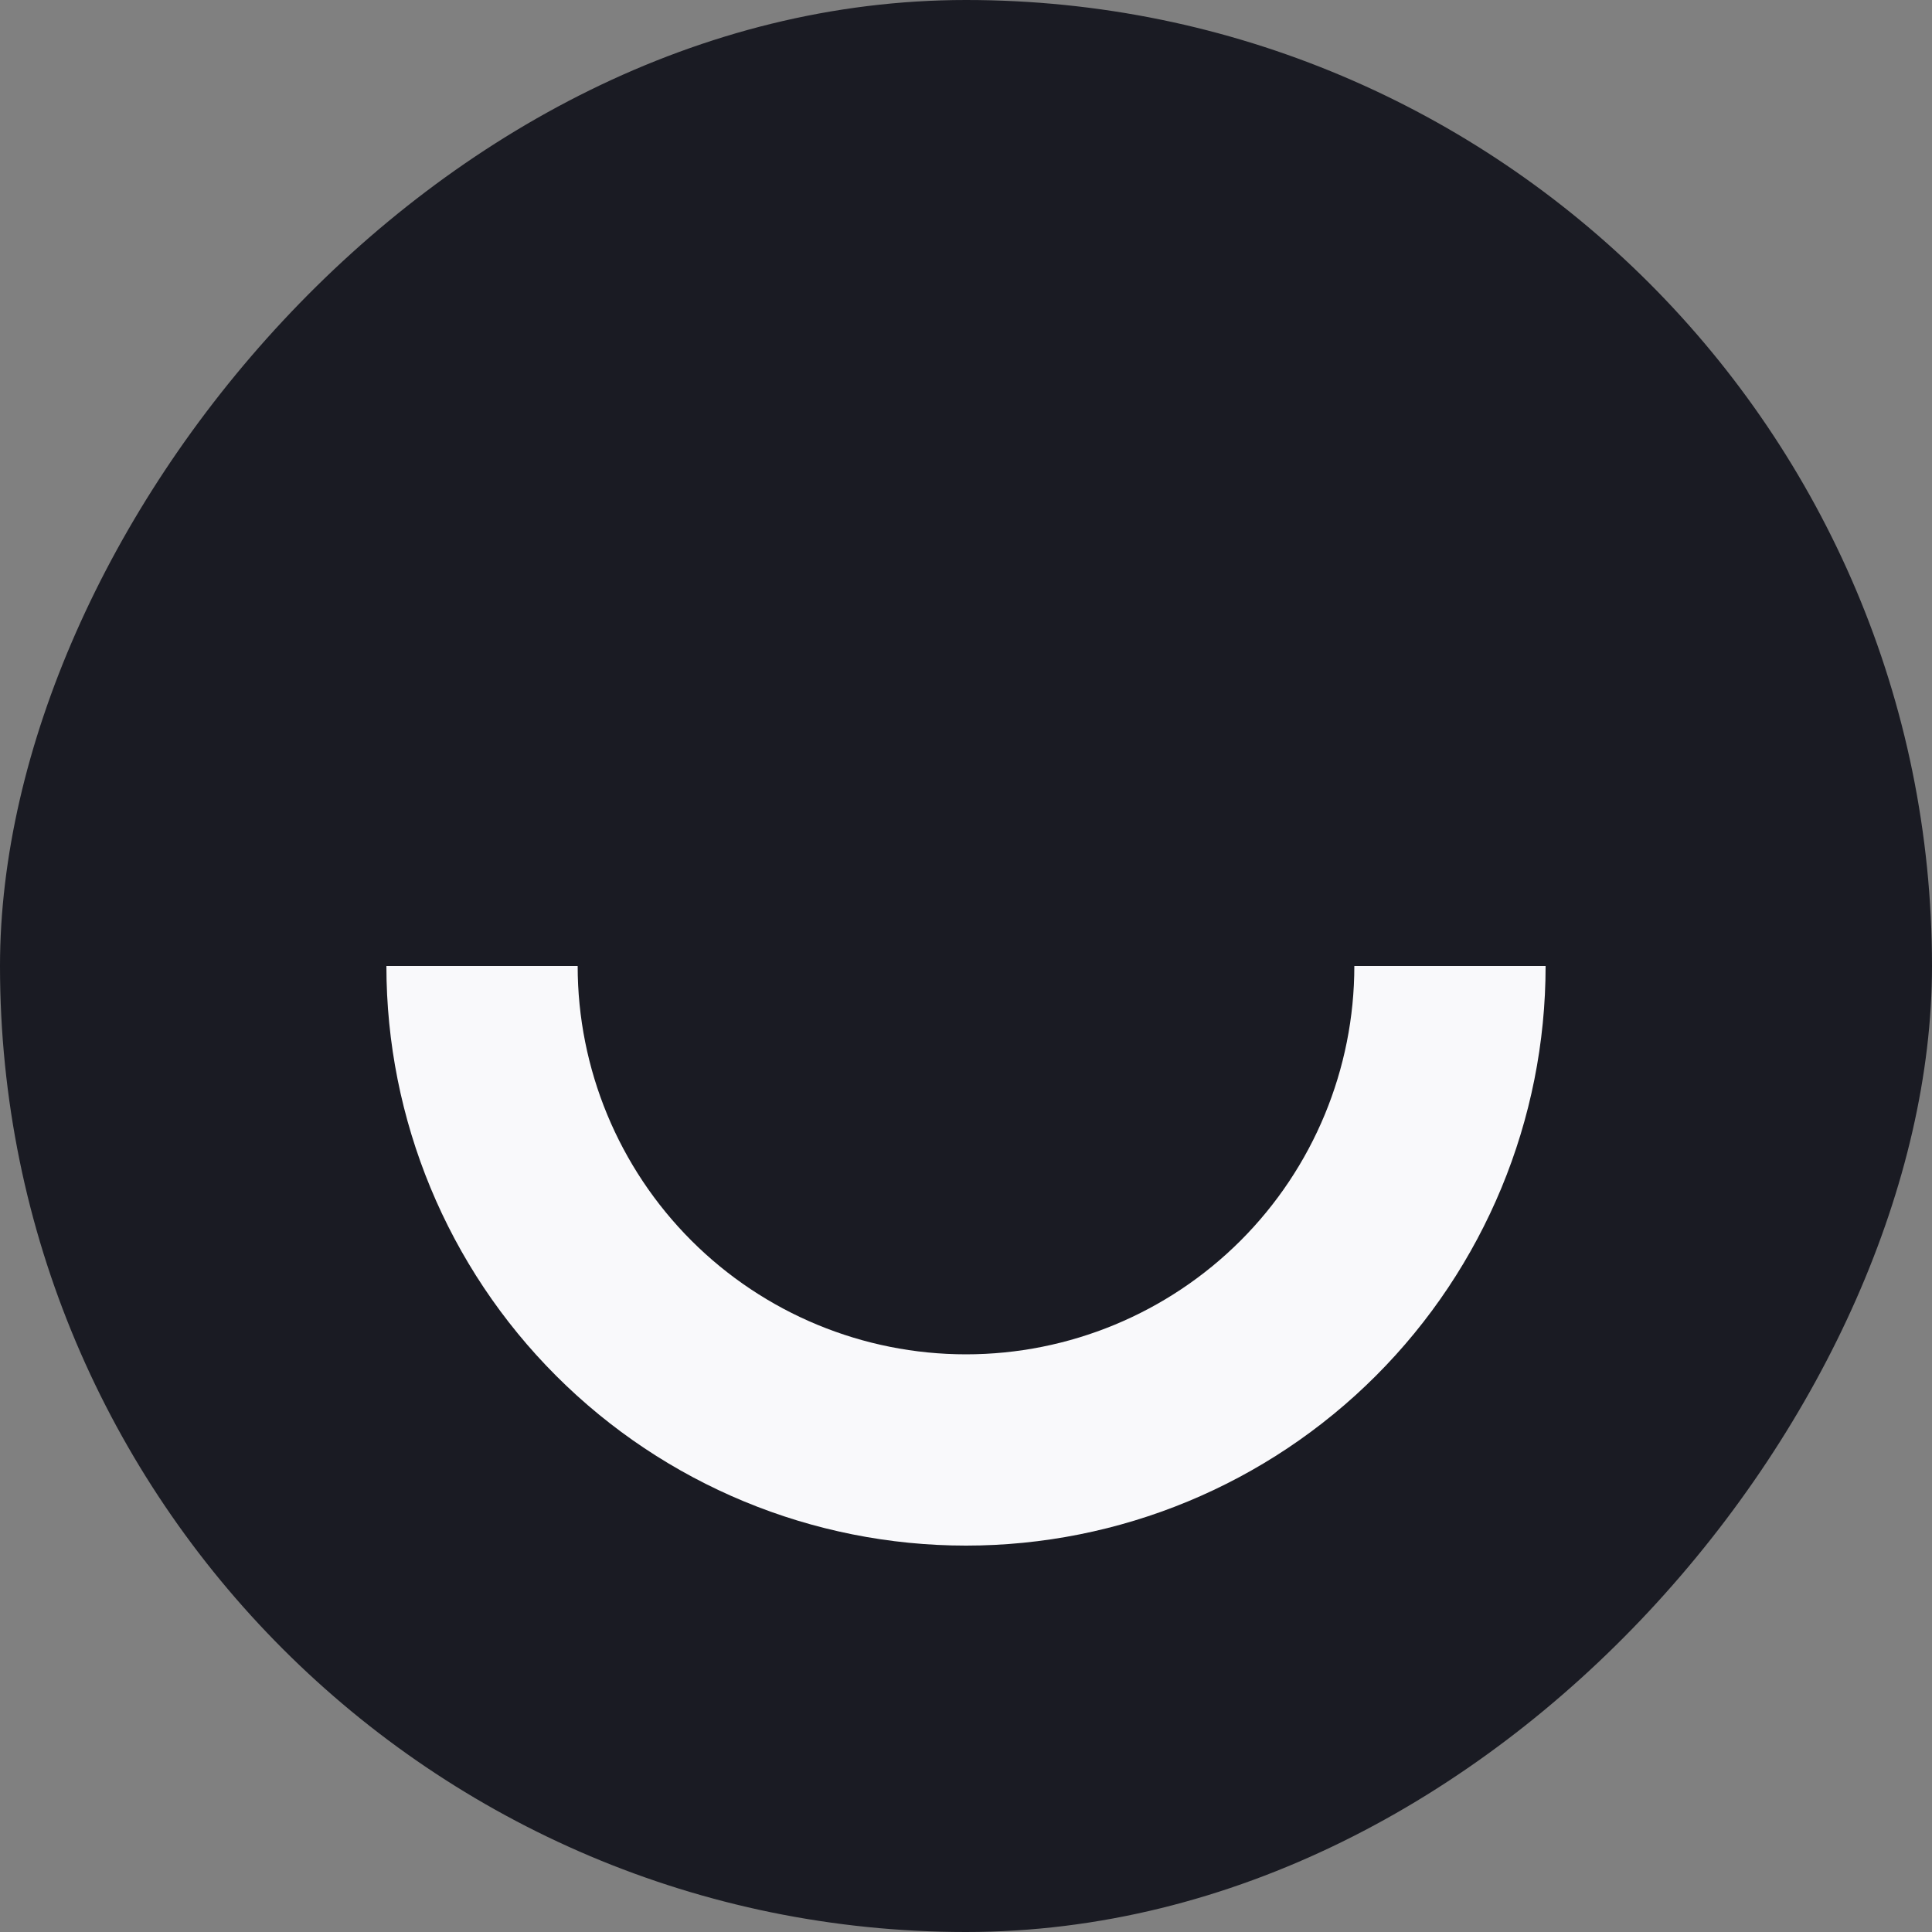
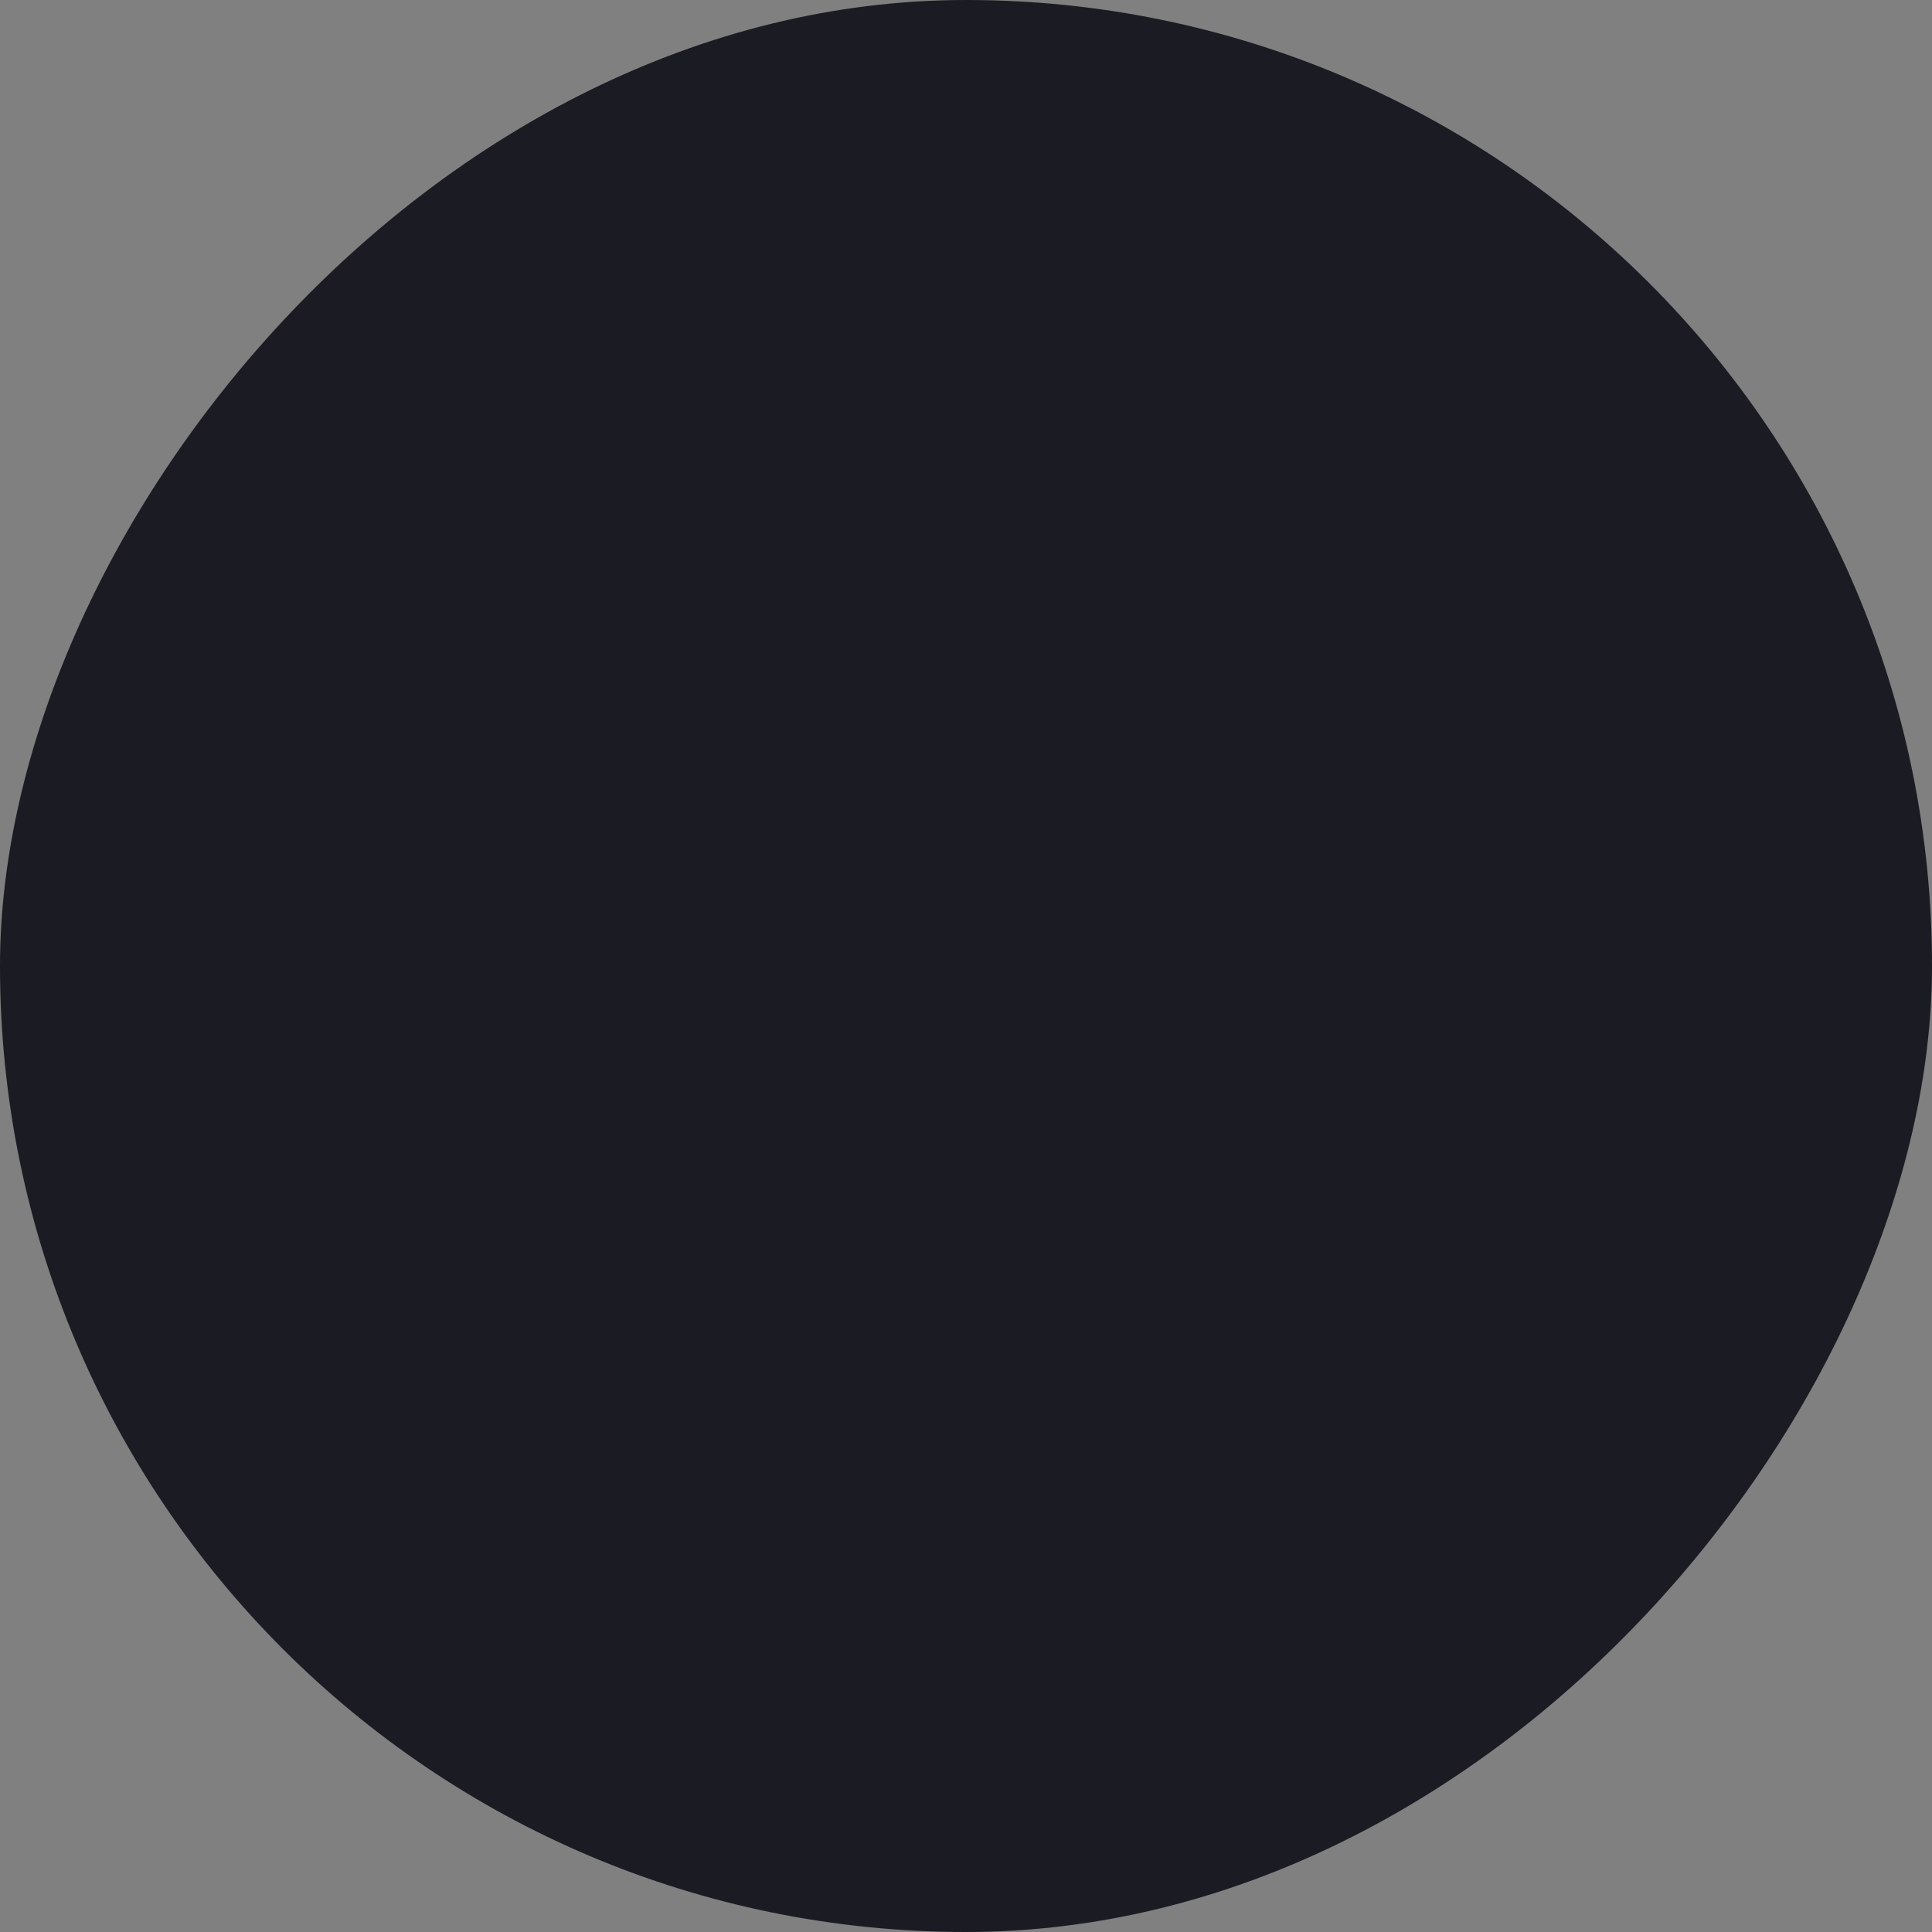
<svg xmlns="http://www.w3.org/2000/svg" width="60" height="60" viewBox="0 0 60 60" fill="none">
  <rect x="0" y="0" width="60" height="60" fill="#808080" stroke="none" />
  <rect width="60" height="60" rx="30" transform="matrix(-1 0 0 1 60 0)" fill="#1A1B23" />
-   <path d="M12 30C12 34.774 13.896 39.352 17.272 42.728C20.648 46.104 25.226 48 30 48C34.774 48 39.352 46.104 42.728 42.728C46.104 39.352 48 34.774 48 30H42.06C42.06 33.199 40.789 36.266 38.528 38.528C36.266 40.789 33.199 42.06 30 42.06C26.802 42.06 23.734 40.789 21.472 38.528C19.211 36.266 17.94 33.199 17.94 30H12Z" fill="#F9F9FB" />
</svg>